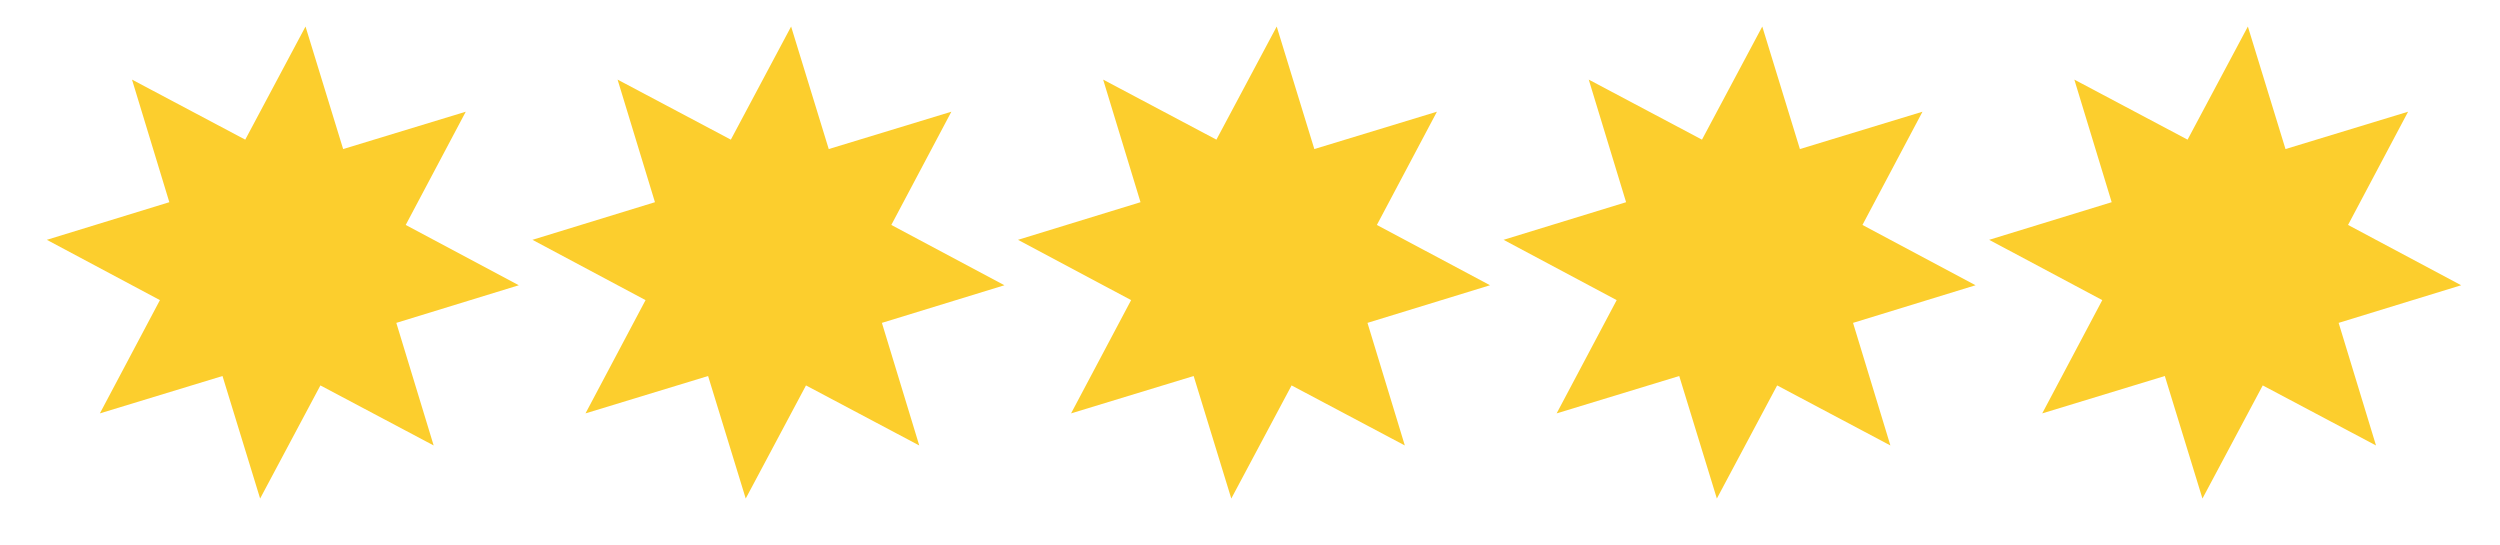
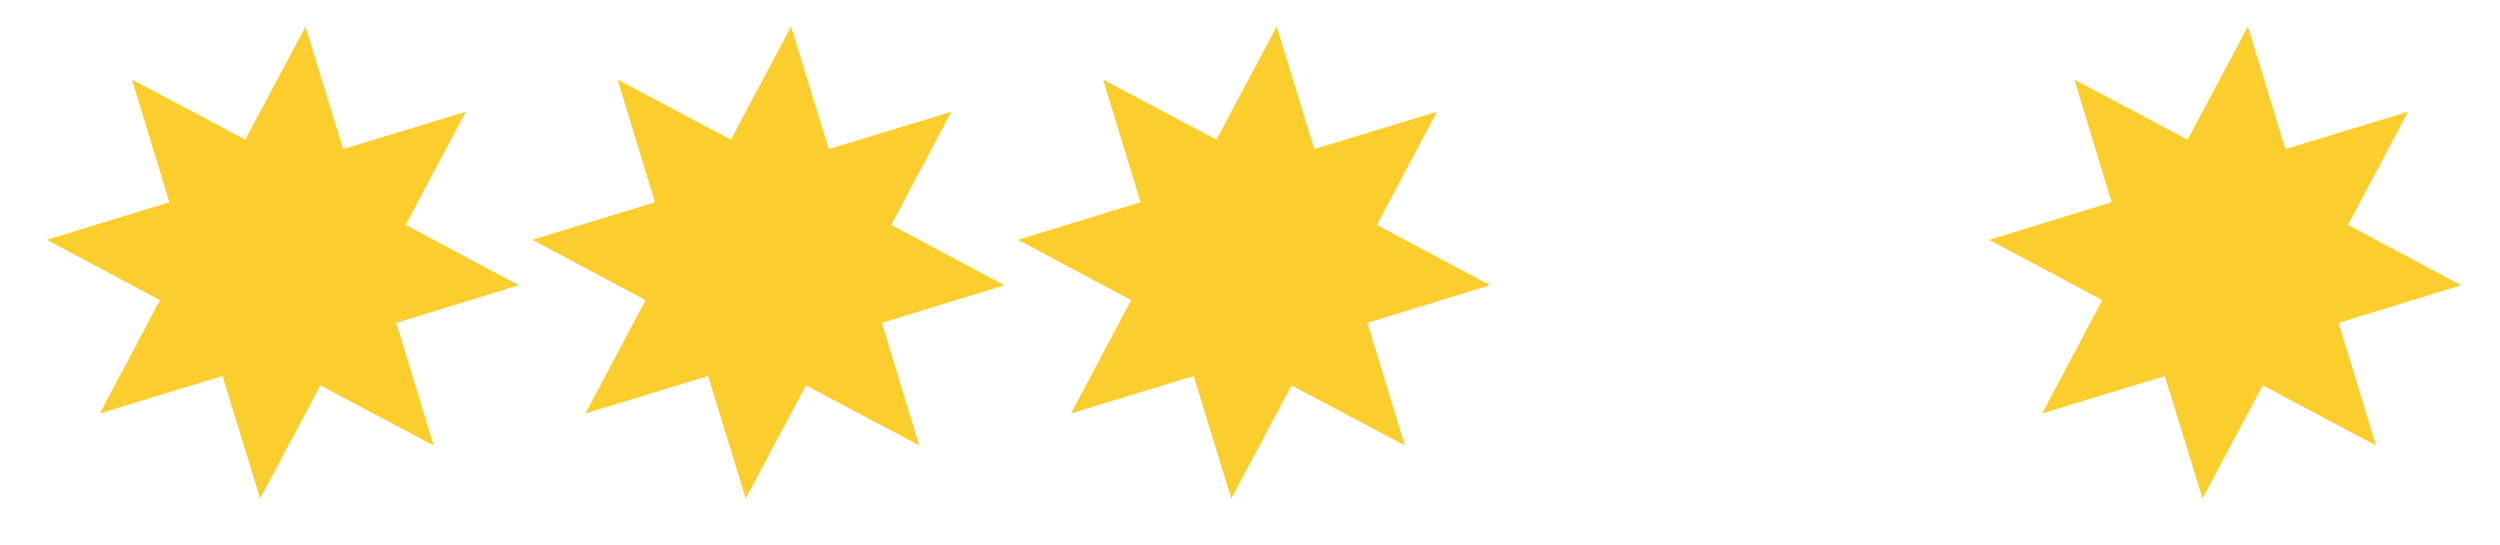
<svg xmlns="http://www.w3.org/2000/svg" fill="none" height="22" viewBox="0 0 101 22" width="101">
-   <path d="M12.343 1.072l1.52 4.95 4.954-1.509-2.426 4.575 4.57 2.436-4.95 1.52 1.509 4.953-4.576-2.426-2.435 4.57-1.52-4.95-4.954 1.51 2.426-4.576-4.57-2.436 4.95-1.52-1.508-4.953 4.575 2.426zm19.618 0l1.52 4.95 4.954-1.509-2.426 4.575 4.57 2.436-4.95 1.52 1.509 4.953-4.576-2.426-2.435 4.57-1.52-4.95-4.953 1.51 2.426-4.576-4.57-2.436 4.95-1.52-1.51-4.953 4.576 2.426zm19.618 0l1.52 4.95 4.953-1.509-2.426 4.575 4.57 2.436-4.95 1.52 1.509 4.953-4.575-2.426-2.436 4.57-1.52-4.95-4.953 1.51 2.426-4.576-4.57-2.436 4.95-1.52-1.51-4.953 4.576 2.426zm19.617 0l1.52 4.95 4.953-1.509-2.426 4.575 4.57 2.436-4.95 1.52 1.509 4.953-4.575-2.426-2.436 4.57-1.52-4.95-4.953 1.51 2.426-4.576-4.57-2.436 4.95-1.52-1.509-4.953 4.575 2.426zm19.618 0l1.52 4.95 4.953-1.509-2.426 4.575 4.57 2.436-4.95 1.52 1.51 4.953-4.576-2.426-2.436 4.57-1.52-4.95-4.953 1.51 2.426-4.576-4.57-2.436 4.95-1.52-1.509-4.953 4.575 2.426z" fill="#fcce2d" />
+   <path d="M12.343 1.072l1.52 4.95 4.954-1.509-2.426 4.575 4.57 2.436-4.95 1.52 1.509 4.953-4.576-2.426-2.435 4.57-1.52-4.95-4.954 1.51 2.426-4.576-4.57-2.436 4.95-1.52-1.508-4.953 4.575 2.426zm19.618 0l1.52 4.95 4.954-1.509-2.426 4.575 4.57 2.436-4.95 1.52 1.509 4.953-4.576-2.426-2.435 4.57-1.52-4.95-4.953 1.51 2.426-4.576-4.57-2.436 4.95-1.52-1.51-4.953 4.576 2.426zm19.618 0l1.52 4.95 4.953-1.509-2.426 4.575 4.57 2.436-4.95 1.52 1.509 4.953-4.575-2.426-2.436 4.57-1.52-4.95-4.953 1.51 2.426-4.576-4.57-2.436 4.95-1.52-1.51-4.953 4.576 2.426zm19.617 0zm19.618 0l1.52 4.95 4.953-1.509-2.426 4.575 4.57 2.436-4.95 1.52 1.51 4.953-4.576-2.426-2.436 4.57-1.52-4.95-4.953 1.51 2.426-4.576-4.57-2.436 4.95-1.52-1.509-4.953 4.575 2.426z" fill="#fcce2d" />
</svg>